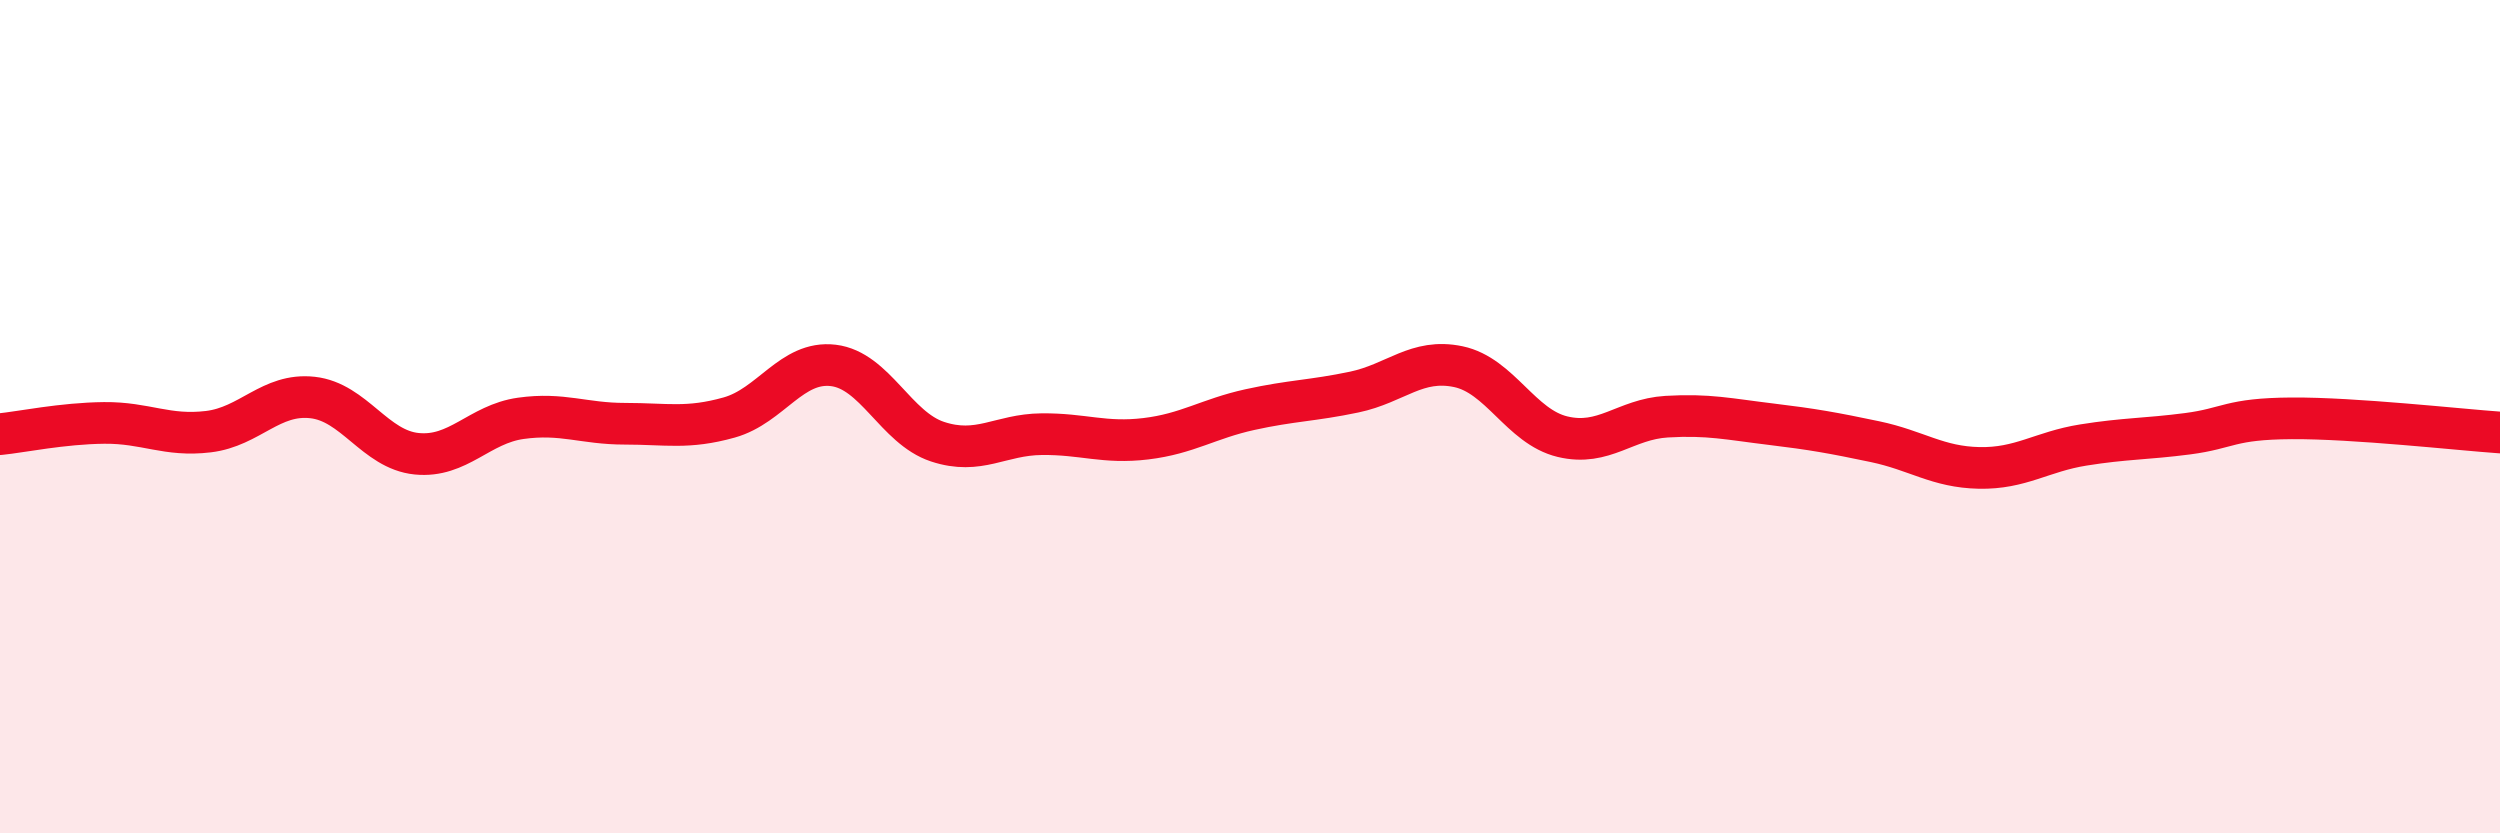
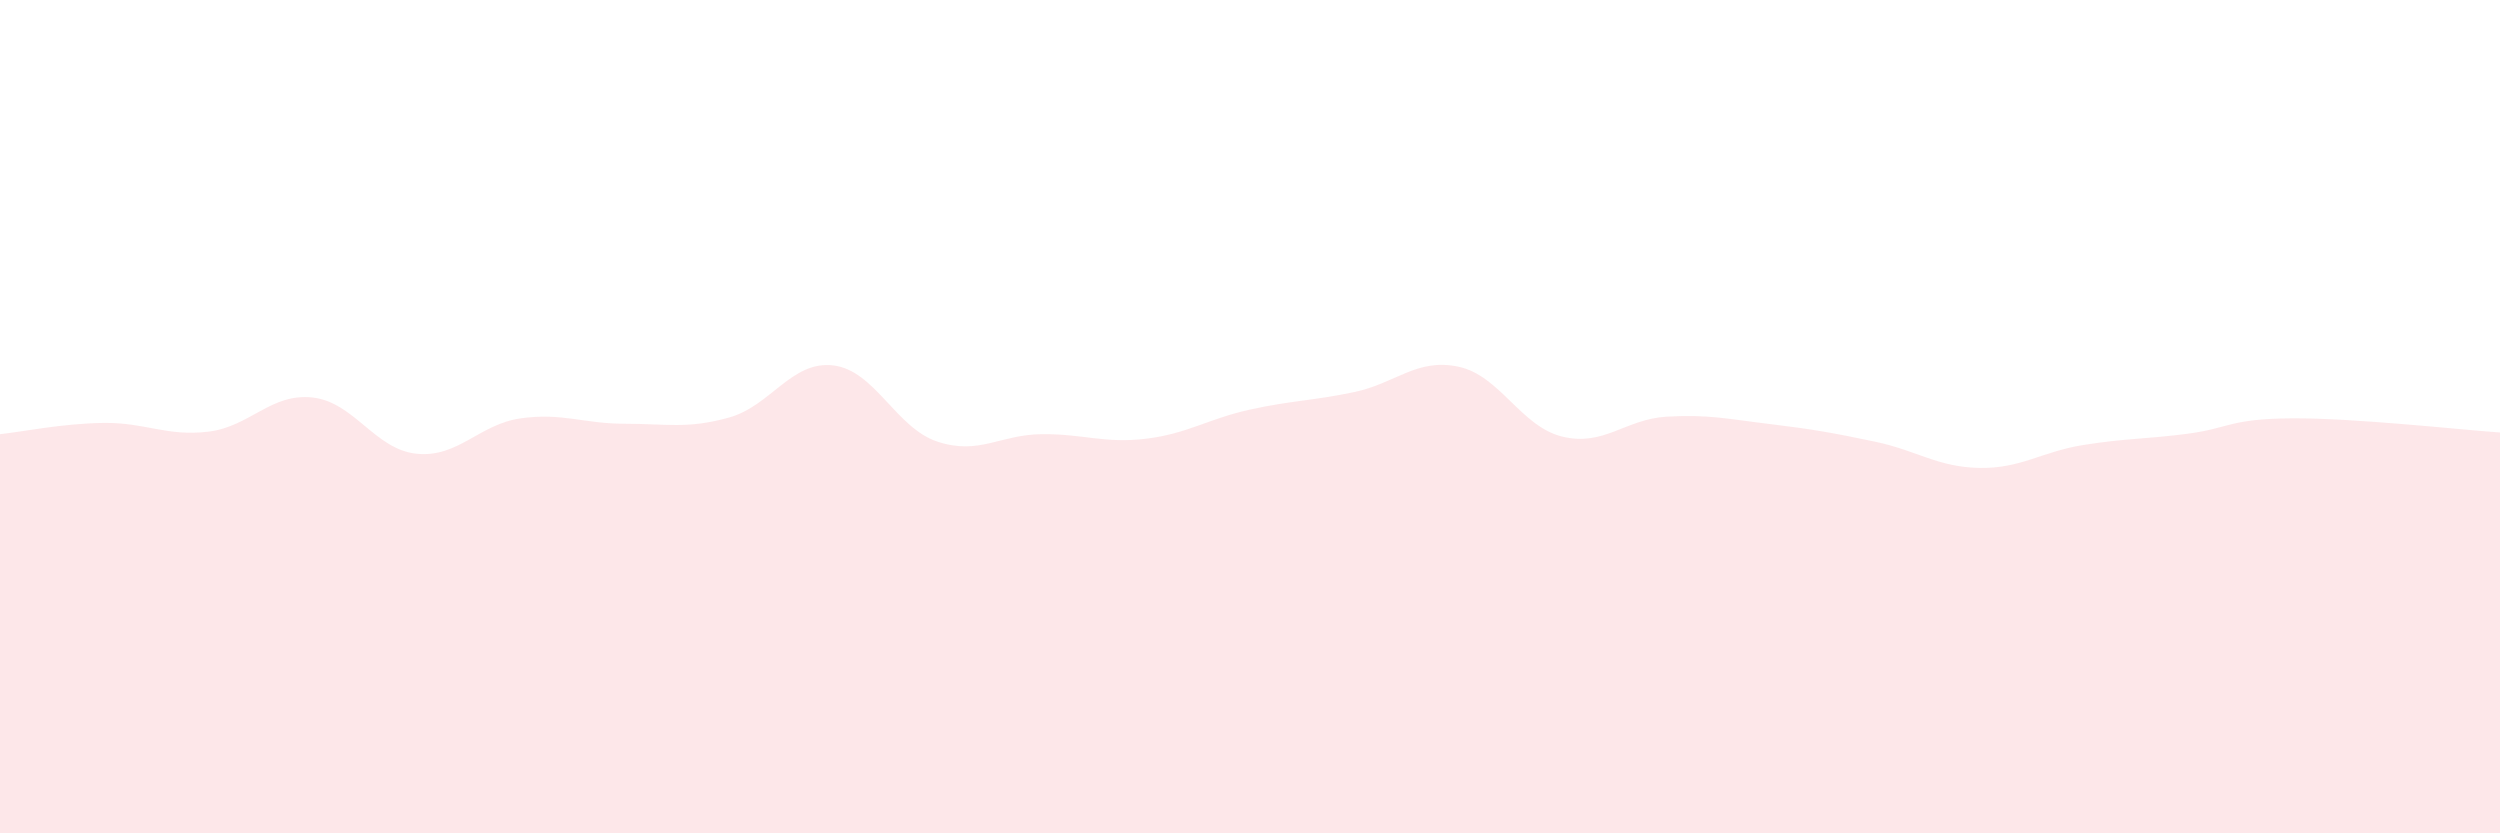
<svg xmlns="http://www.w3.org/2000/svg" width="60" height="20" viewBox="0 0 60 20">
  <path d="M 0,10.42 C 0.5,10.37 1.5,10.16 2.5,10.15 C 3.5,10.14 4,10.48 5,10.36 C 6,10.24 6.5,9.43 7.5,9.54 C 8.5,9.65 9,10.79 10,10.89 C 11,10.99 11.5,10.18 12.5,10.04 C 13.5,9.9 14,10.17 15,10.17 C 16,10.17 16.5,10.3 17.5,10.02 C 18.5,9.74 19,8.65 20,8.77 C 21,8.89 21.5,10.27 22.5,10.6 C 23.5,10.93 24,10.43 25,10.42 C 26,10.41 26.5,10.65 27.5,10.53 C 28.5,10.41 29,10.05 30,9.83 C 31,9.61 31.5,9.62 32.5,9.41 C 33.5,9.2 34,8.59 35,8.8 C 36,9.01 36.5,10.24 37.5,10.48 C 38.5,10.72 39,10.06 40,10 C 41,9.94 41.5,10.06 42.5,10.18 C 43.5,10.3 44,10.39 45,10.6 C 46,10.81 46.5,11.21 47.5,11.23 C 48.5,11.25 49,10.84 50,10.68 C 51,10.52 51.5,10.54 52.5,10.41 C 53.5,10.28 53.5,10.05 55,10.04 C 56.5,10.03 59,10.31 60,10.38L60 20L0 20Z" fill="#EB0A25" opacity="0.1" stroke-linecap="round" stroke-linejoin="round" />
-   <path d="M 0,10.42 C 0.5,10.37 1.5,10.16 2.5,10.15 C 3.5,10.14 4,10.48 5,10.36 C 6,10.24 6.5,9.43 7.5,9.54 C 8.5,9.65 9,10.79 10,10.89 C 11,10.99 11.5,10.18 12.5,10.04 C 13.5,9.9 14,10.17 15,10.17 C 16,10.17 16.5,10.3 17.5,10.02 C 18.5,9.74 19,8.65 20,8.77 C 21,8.89 21.5,10.27 22.5,10.6 C 23.5,10.93 24,10.43 25,10.42 C 26,10.41 26.5,10.65 27.5,10.53 C 28.5,10.41 29,10.05 30,9.83 C 31,9.61 31.5,9.62 32.5,9.41 C 33.5,9.2 34,8.59 35,8.8 C 36,9.01 36.5,10.24 37.5,10.48 C 38.5,10.72 39,10.06 40,10 C 41,9.94 41.5,10.06 42.5,10.18 C 43.5,10.3 44,10.39 45,10.6 C 46,10.81 46.5,11.21 47.5,11.23 C 48.5,11.25 49,10.84 50,10.68 C 51,10.52 51.5,10.54 52.5,10.41 C 53.5,10.28 53.5,10.05 55,10.04 C 56.5,10.03 59,10.31 60,10.38" stroke="#EB0A25" stroke-width="1" fill="none" stroke-linecap="round" stroke-linejoin="round" />
</svg>